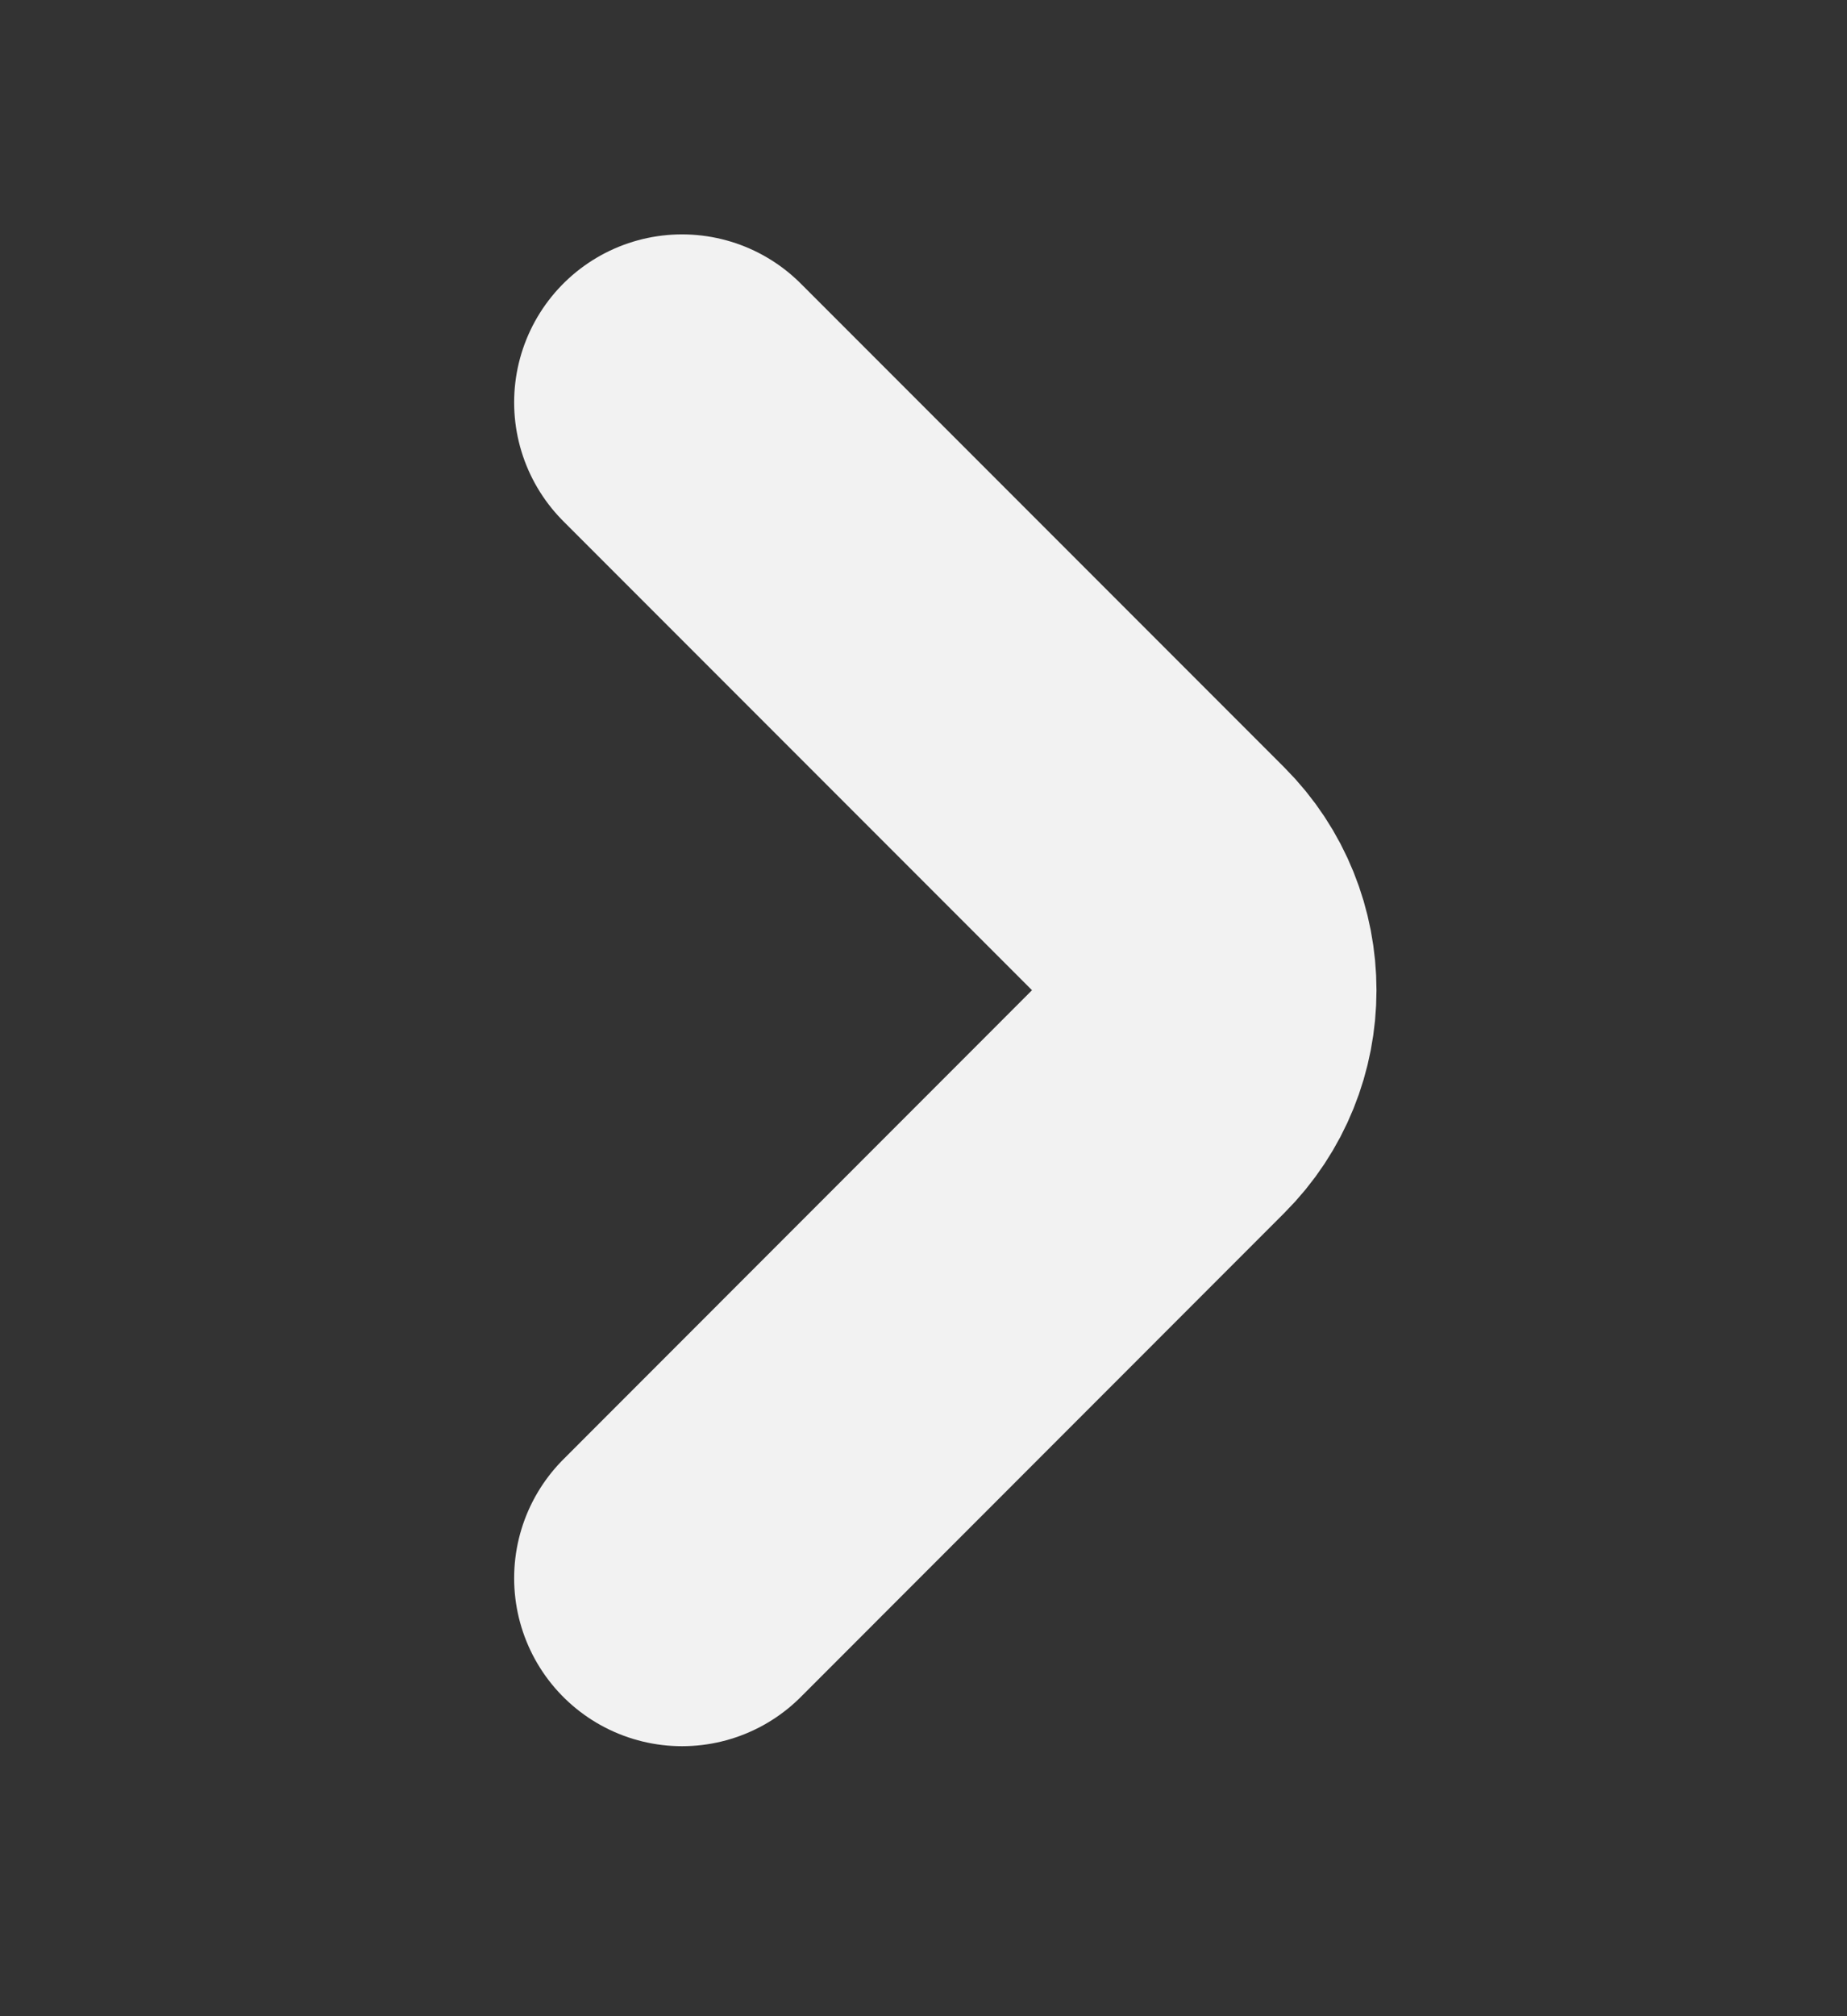
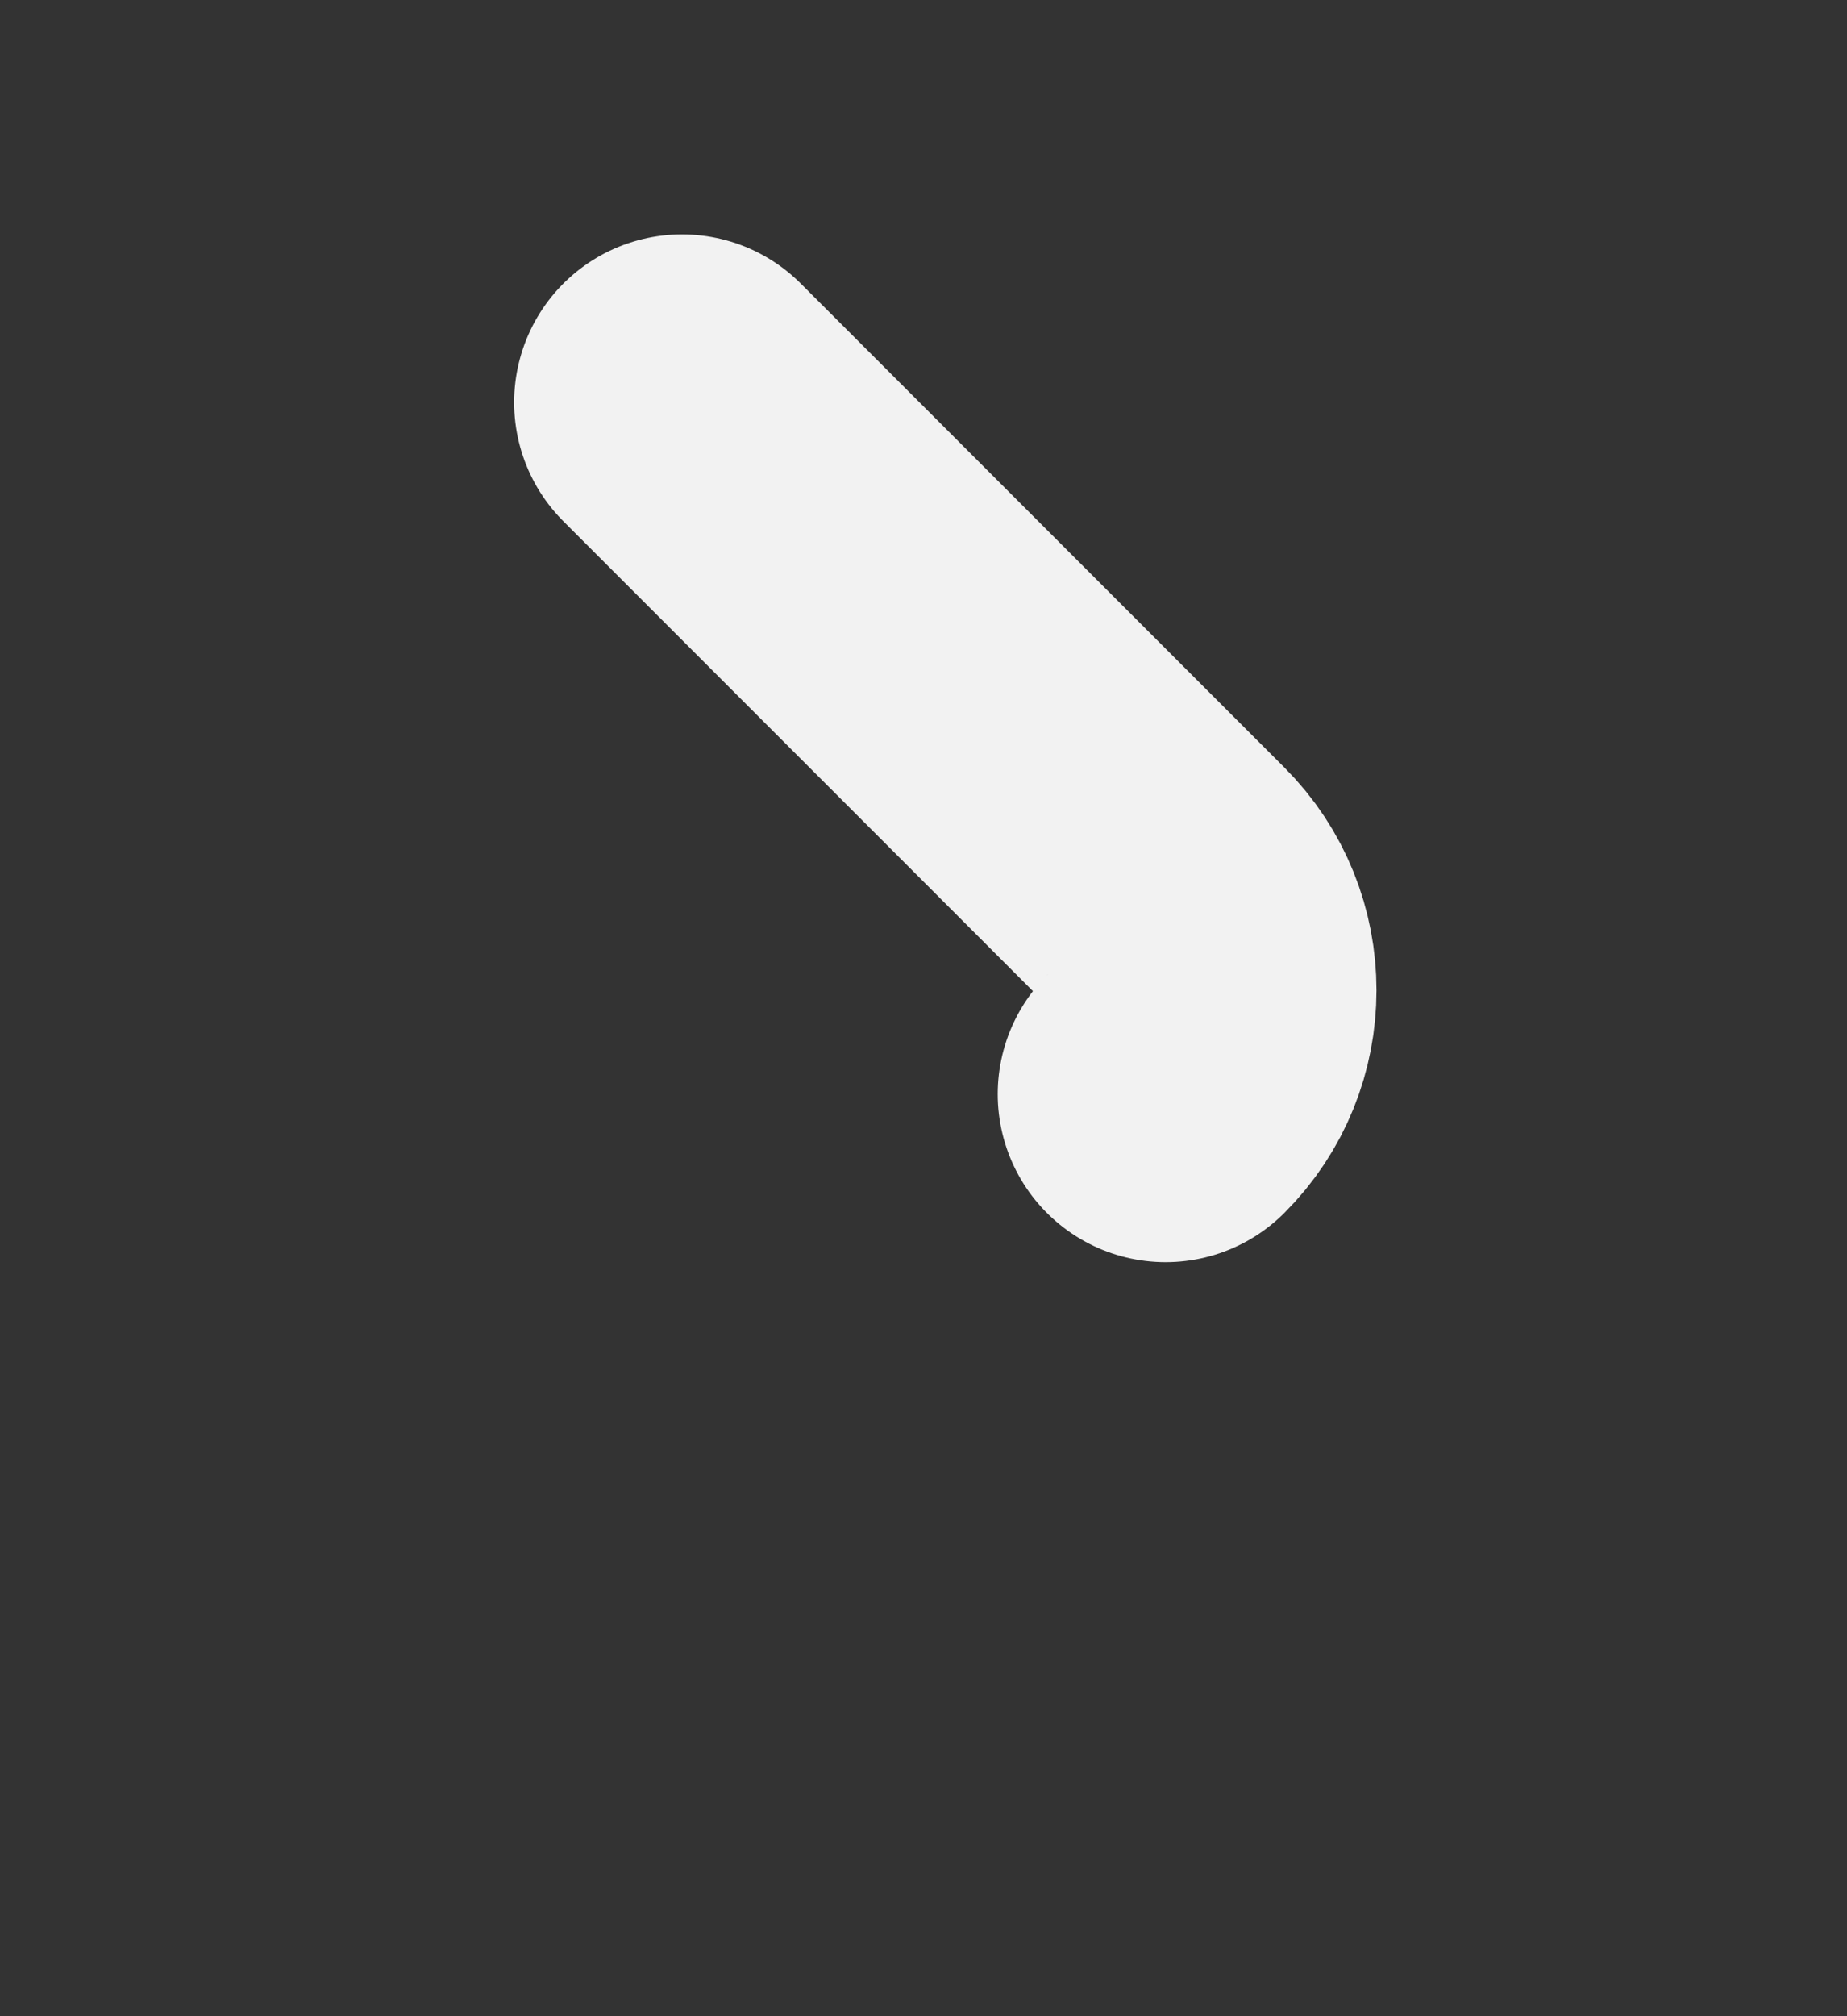
<svg xmlns="http://www.w3.org/2000/svg" width="11" height="12" viewBox="0 0 11 12" fill="none">
  <rect x="0" y="0" width="11" height="12" fill="#333333" stroke="none" />
-   <path d="M4.062 2.395L6.942 5.275C7.283 5.616 7.283 6.172 6.942 6.512L4.062 9.393" stroke="#F2F2F2" stroke-width="2" stroke-miterlimit="10" stroke-linecap="round" stroke-linejoin="round" />
+   <path d="M4.062 2.395L6.942 5.275C7.283 5.616 7.283 6.172 6.942 6.512" stroke="#F2F2F2" stroke-width="2" stroke-miterlimit="10" stroke-linecap="round" stroke-linejoin="round" />
</svg>